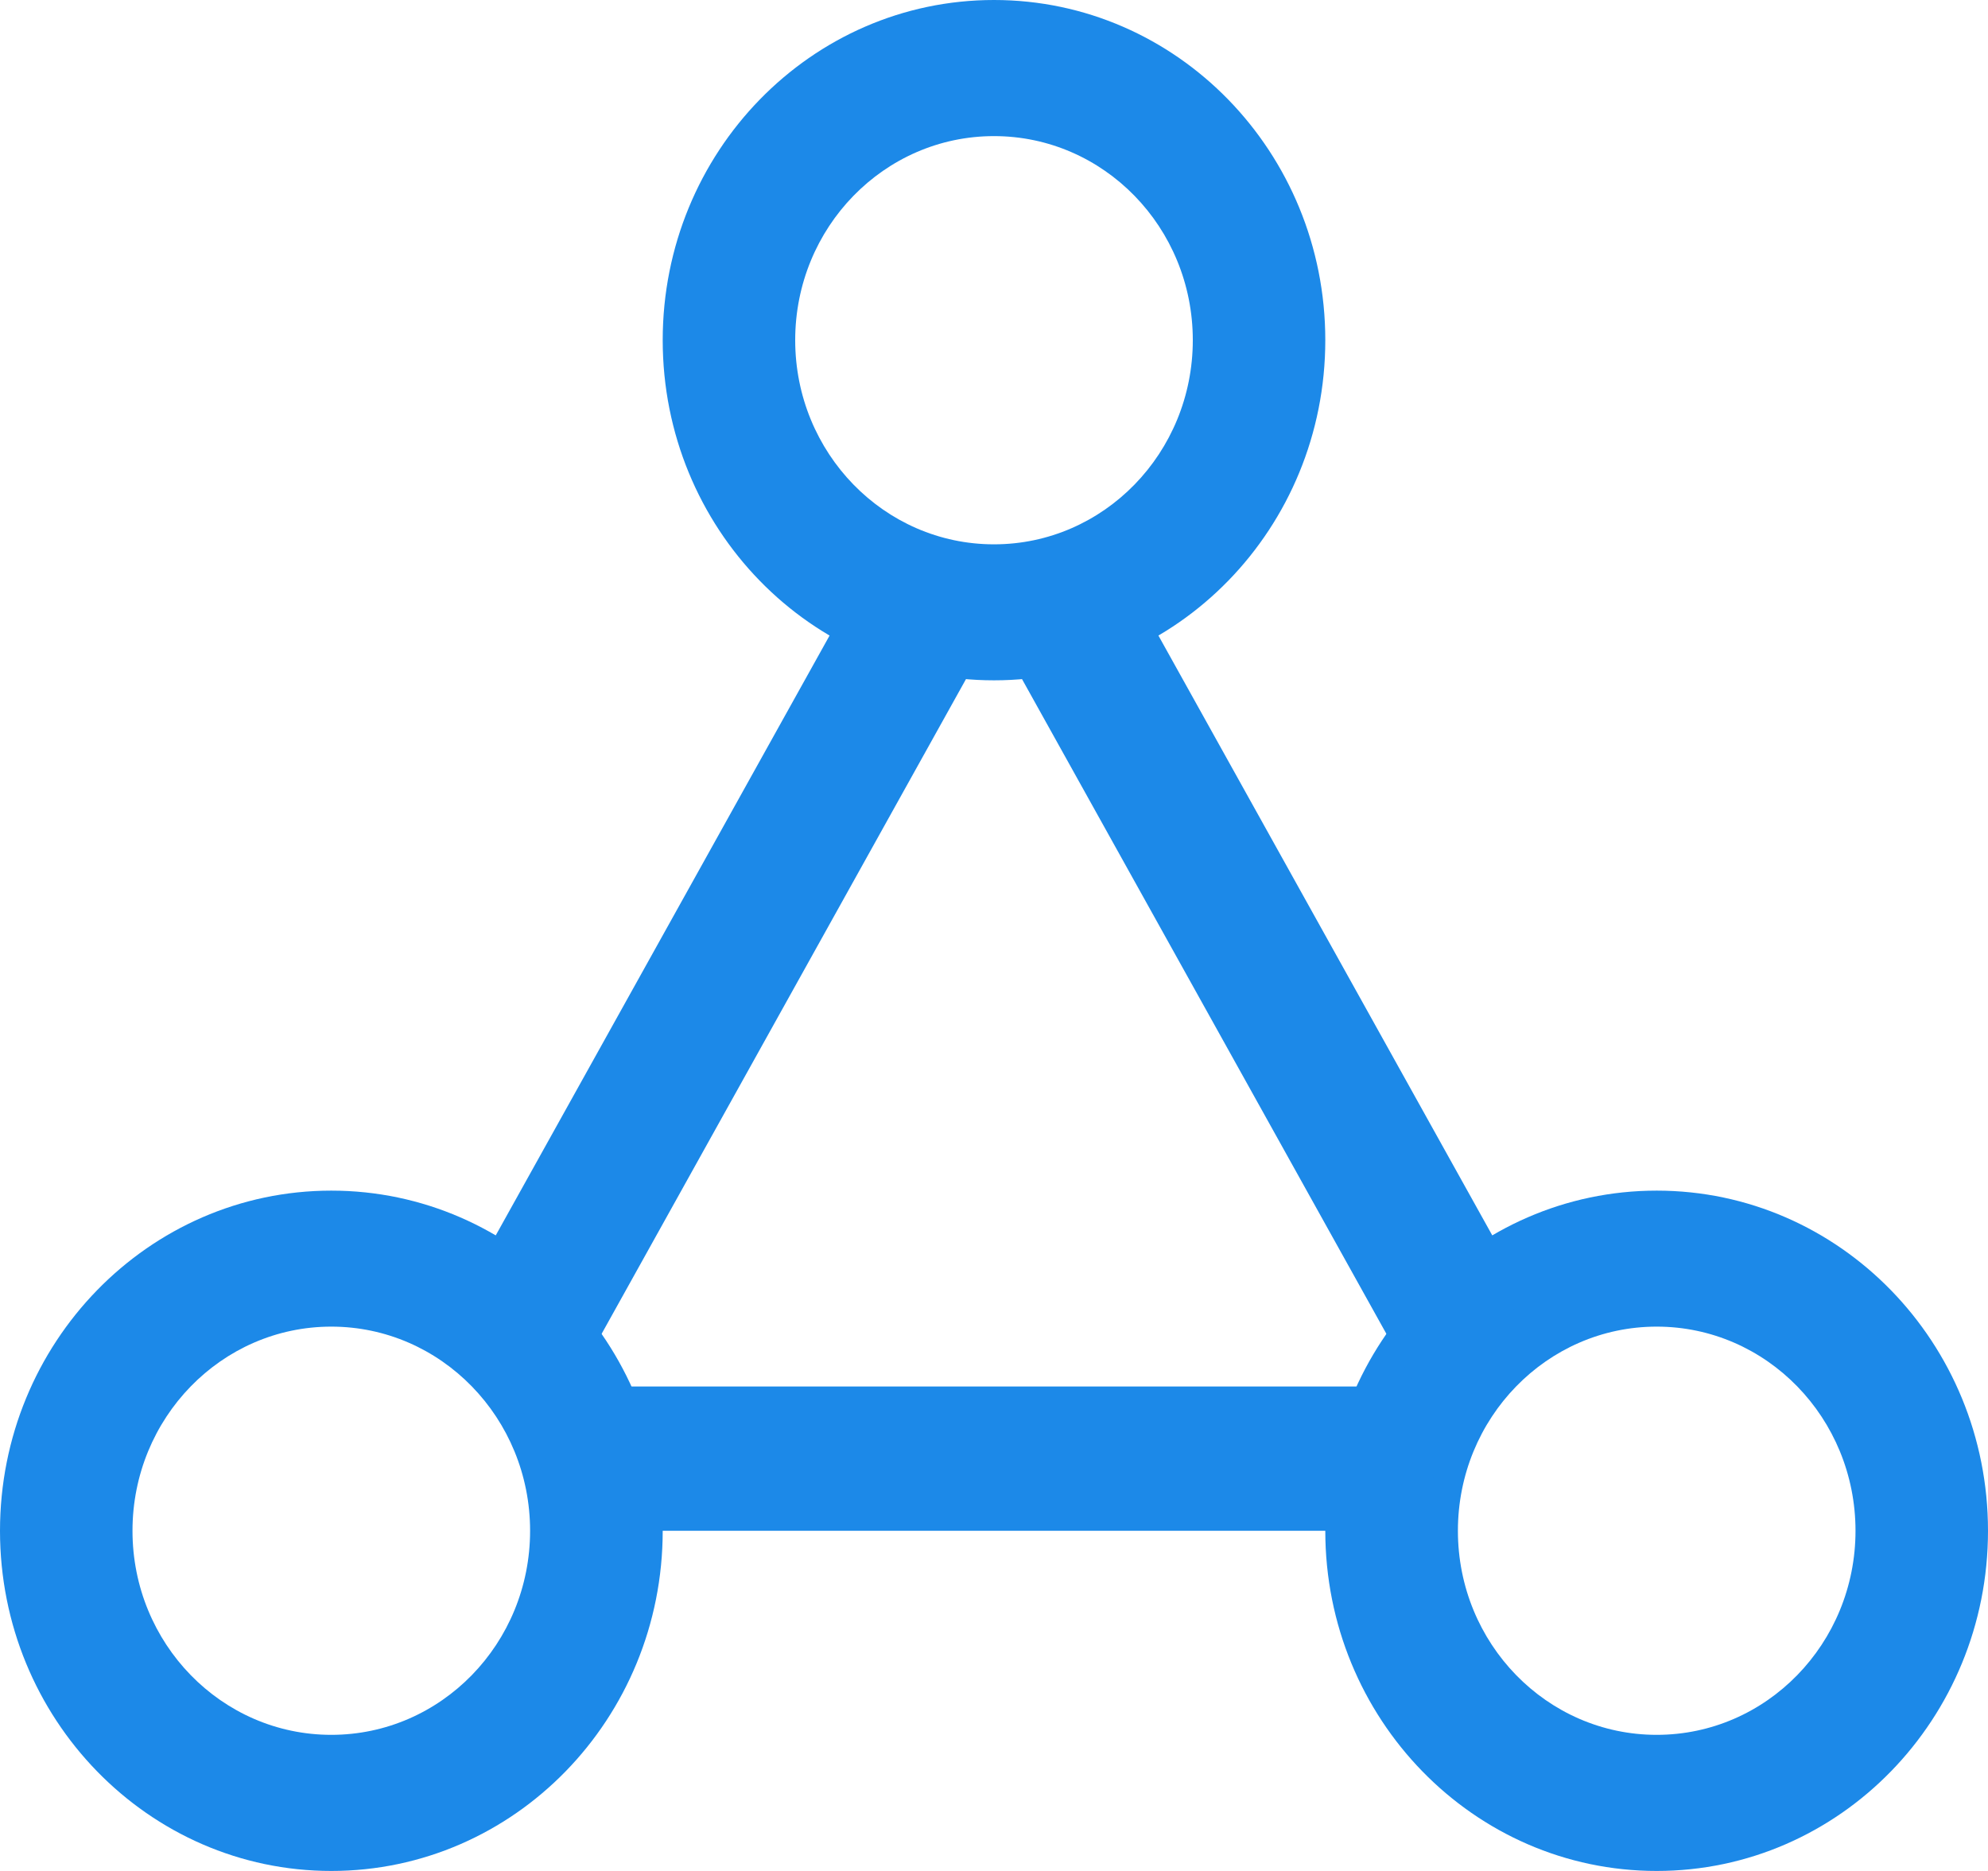
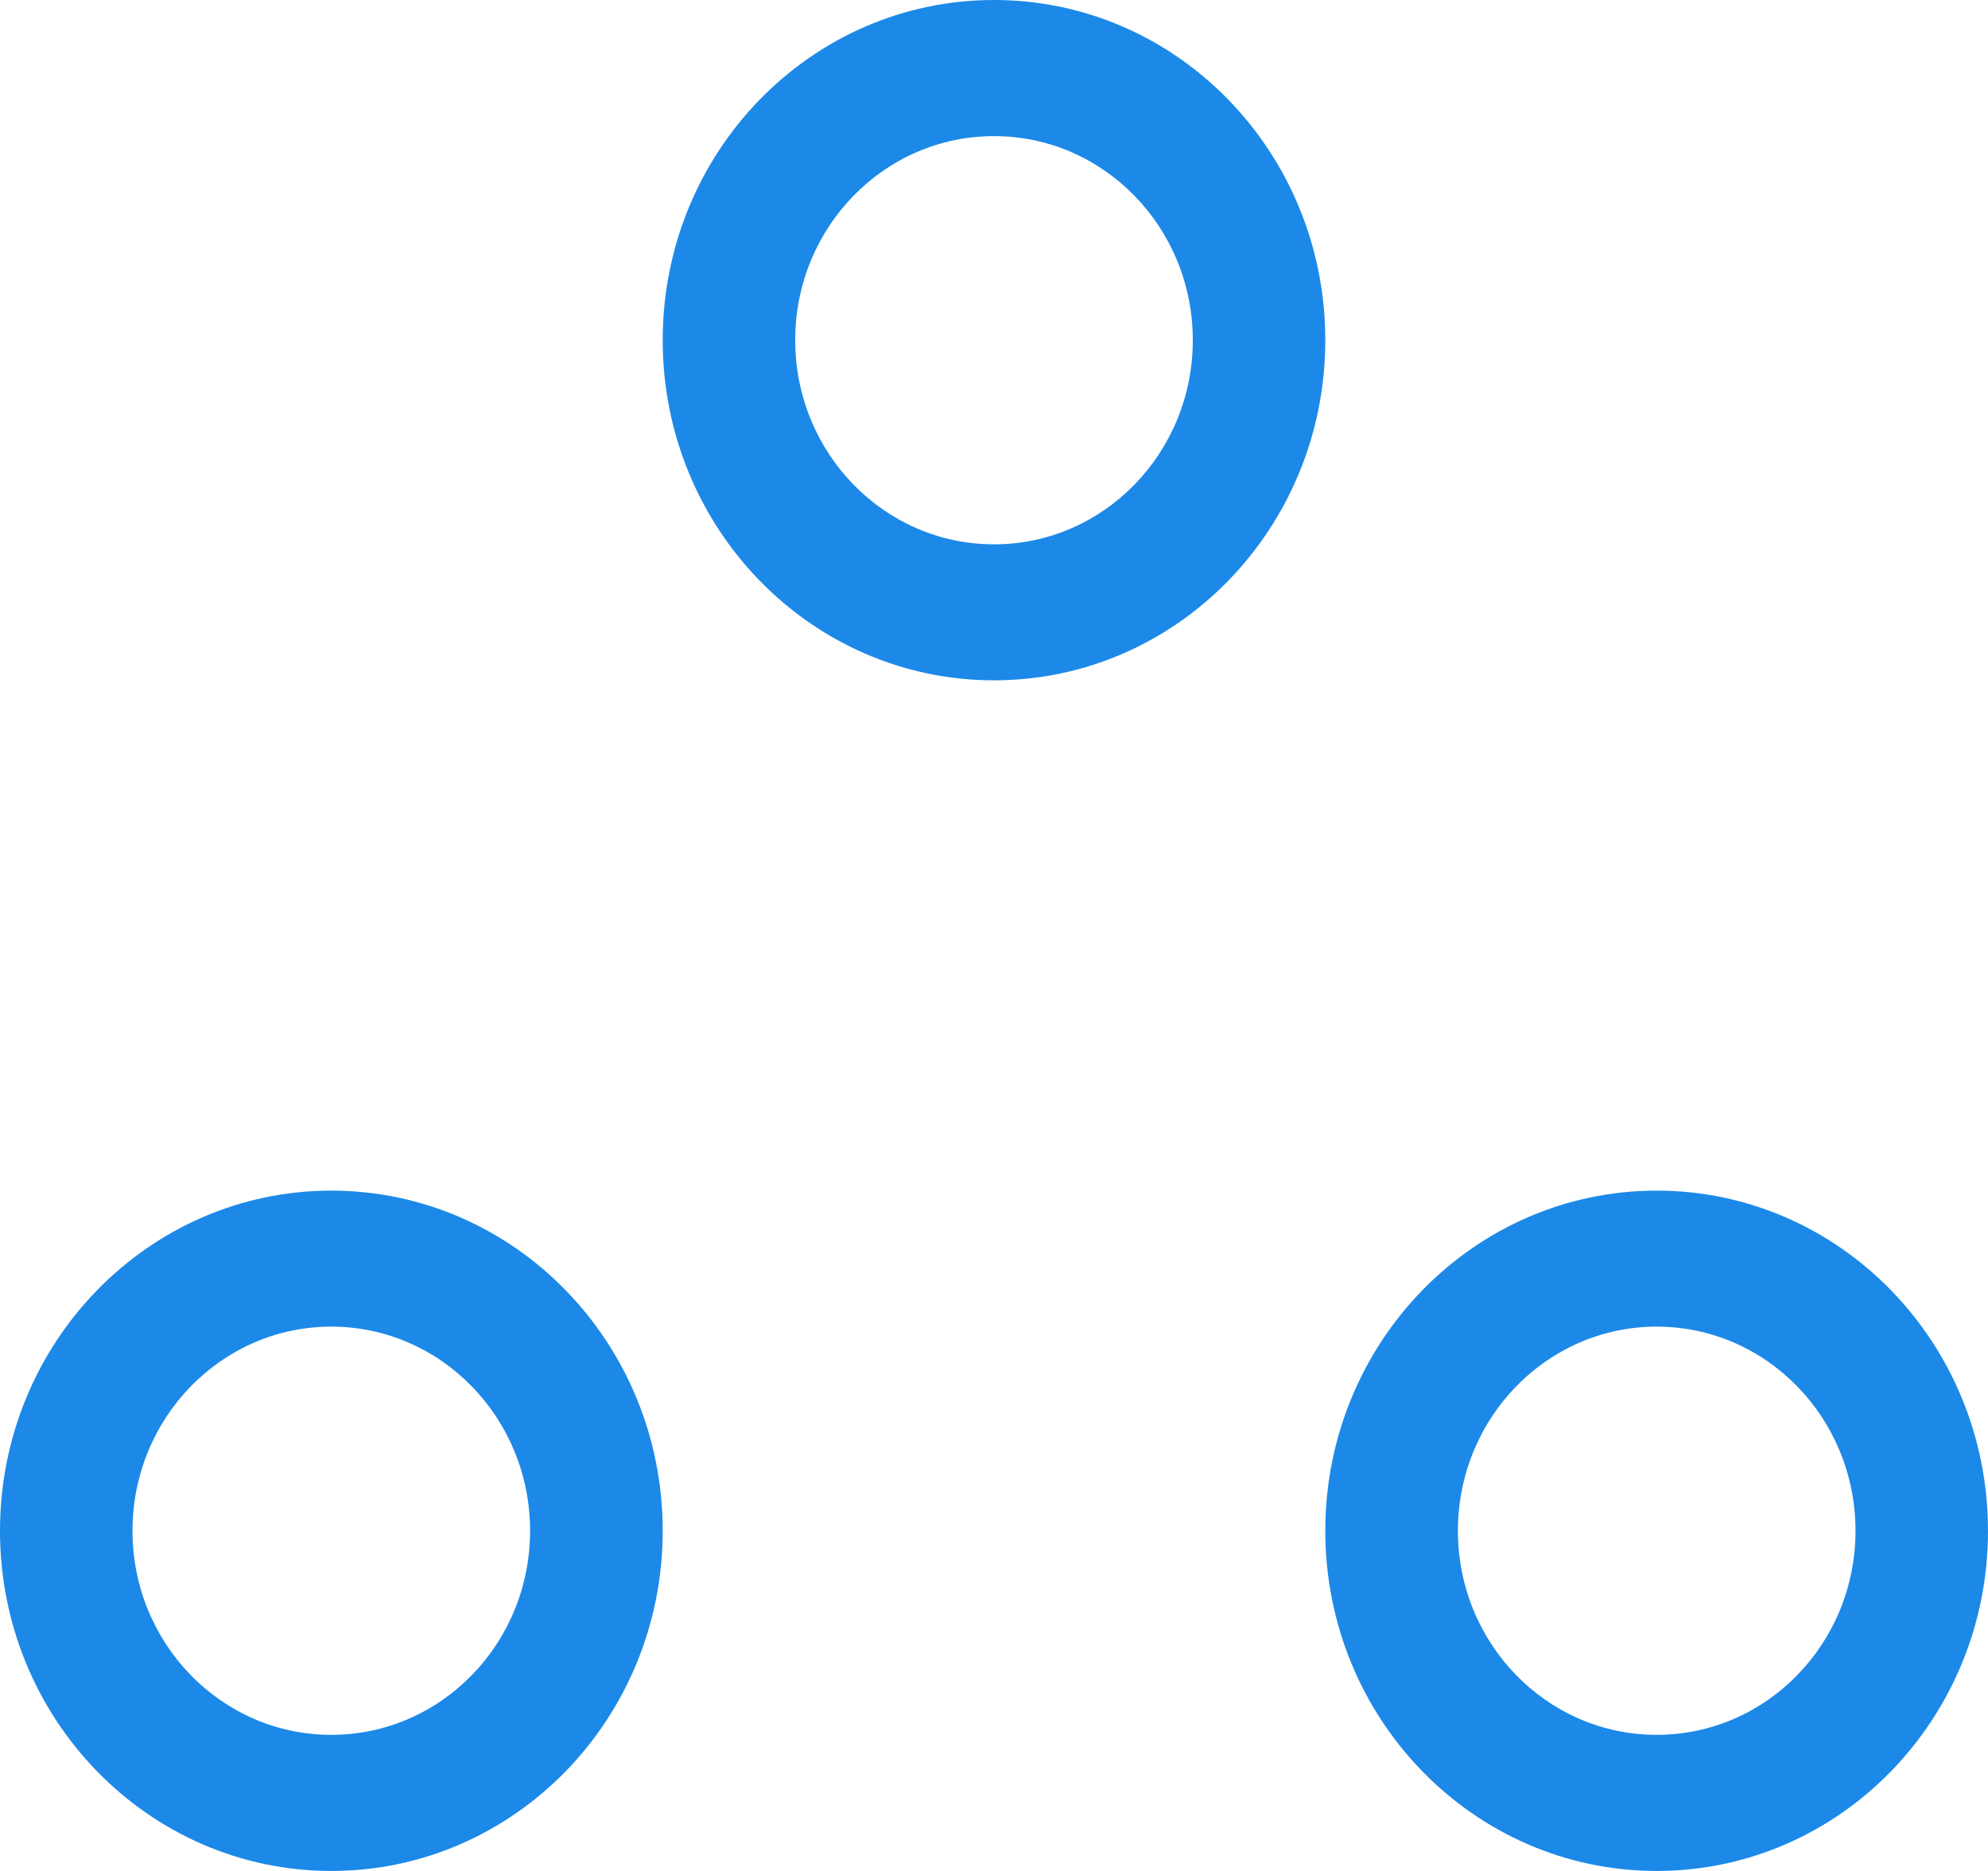
<svg xmlns="http://www.w3.org/2000/svg" width="17" height="16" viewBox="0 0 17 16" fill="none">
  <path fill-rule="evenodd" clip-rule="evenodd" d="M8.5 4.655C9.439 4.655 10.2 3.873 10.2 2.909C10.2 1.945 9.439 1.164 8.5 1.164C7.561 1.164 6.8 1.945 6.8 2.909C6.8 3.873 7.561 4.655 8.5 4.655ZM8.5 5.818C10.065 5.818 11.333 4.516 11.333 2.909C11.333 1.302 10.065 0 8.5 0C6.935 0 5.667 1.302 5.667 2.909C5.667 4.516 6.935 5.818 8.5 5.818Z" fill="#1C89E8" />
  <path fill-rule="evenodd" clip-rule="evenodd" d="M14.167 14.836C15.106 14.836 15.867 14.055 15.867 13.091C15.867 12.127 15.106 11.345 14.167 11.345C13.228 11.345 12.467 12.127 12.467 13.091C12.467 14.055 13.228 14.836 14.167 14.836ZM14.167 16C15.732 16 17 14.698 17 13.091C17 11.484 15.732 10.182 14.167 10.182C12.602 10.182 11.333 11.484 11.333 13.091C11.333 14.698 12.602 16 14.167 16Z" fill="#1C89E8" />
  <path fill-rule="evenodd" clip-rule="evenodd" d="M2.833 14.836C3.772 14.836 4.533 14.055 4.533 13.091C4.533 12.127 3.772 11.345 2.833 11.345C1.894 11.345 1.133 12.127 1.133 13.091C1.133 14.055 1.894 14.836 2.833 14.836ZM2.833 16C4.398 16 5.667 14.698 5.667 13.091C5.667 11.484 4.398 10.182 2.833 10.182C1.269 10.182 0 11.484 0 13.091C0 14.698 1.269 16 2.833 16Z" fill="#1C89E8" />
-   <path fill-rule="evenodd" clip-rule="evenodd" d="M7.369 4.941L3.977 11.036L4.958 13.091H12.042L13.022 11.034L9.631 4.941H7.369ZM8.5 5.377L4.894 11.857H12.106L8.5 5.377Z" fill="#1C89E8" />
</svg>